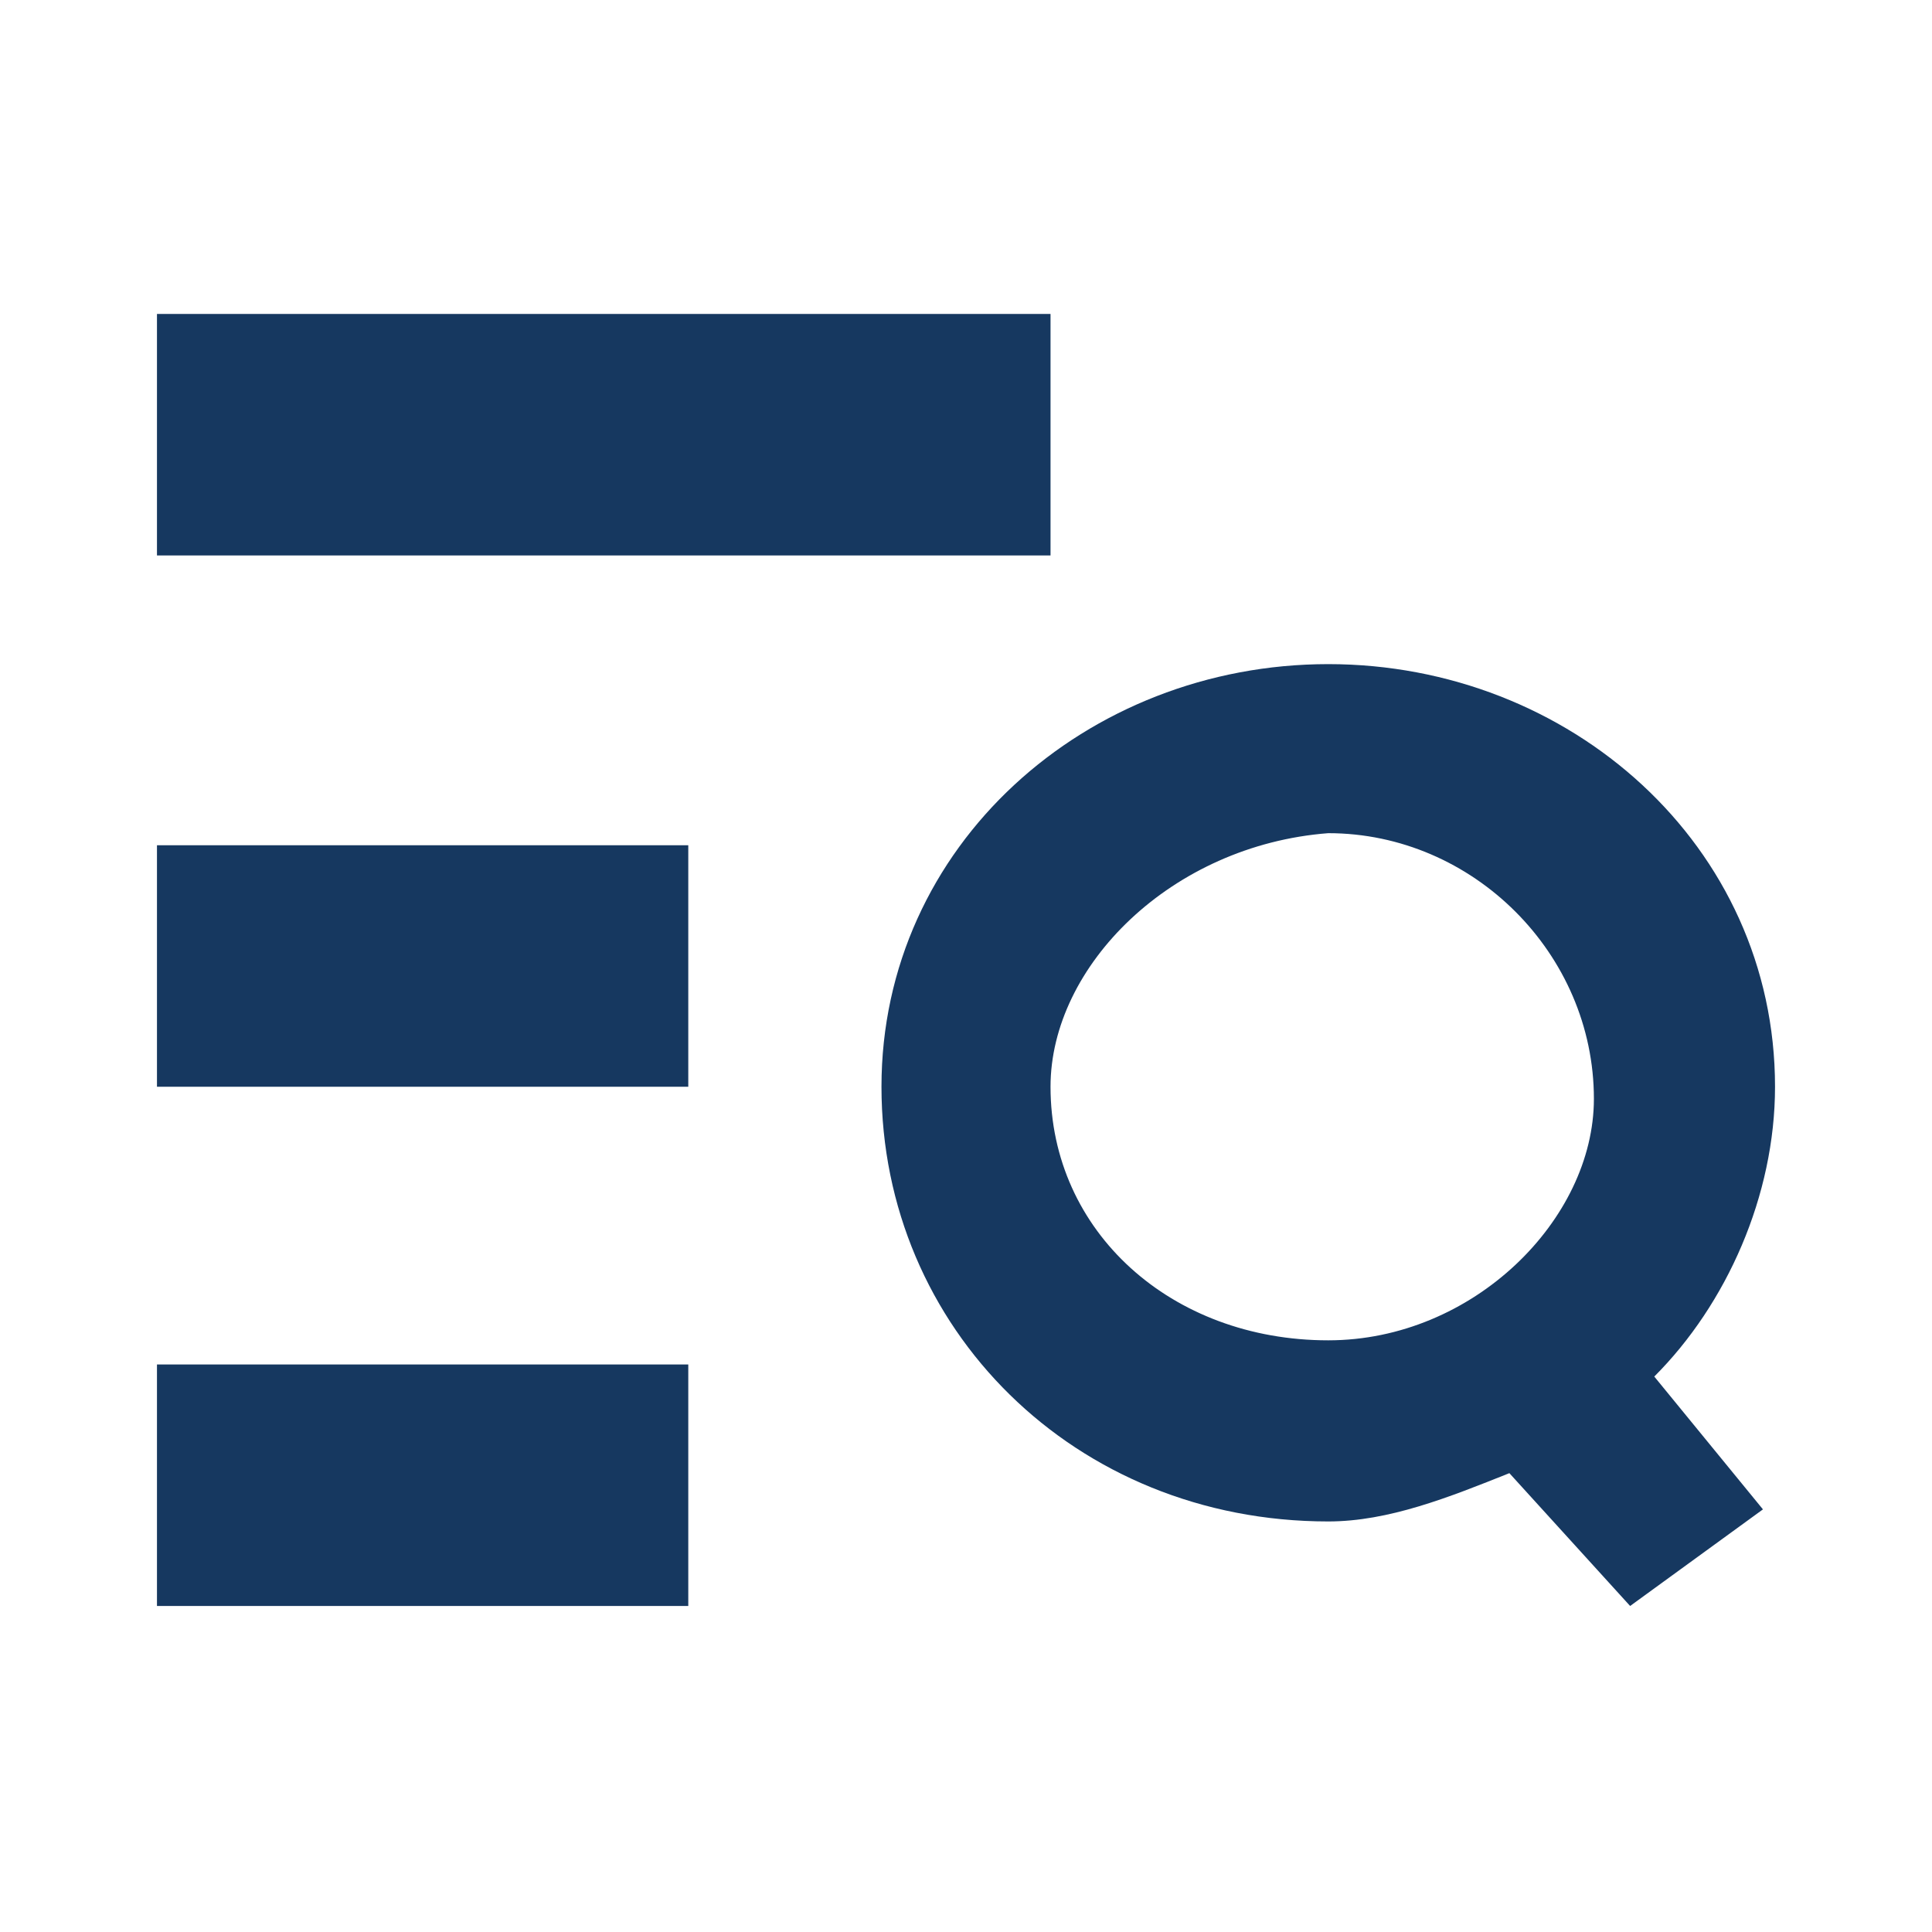
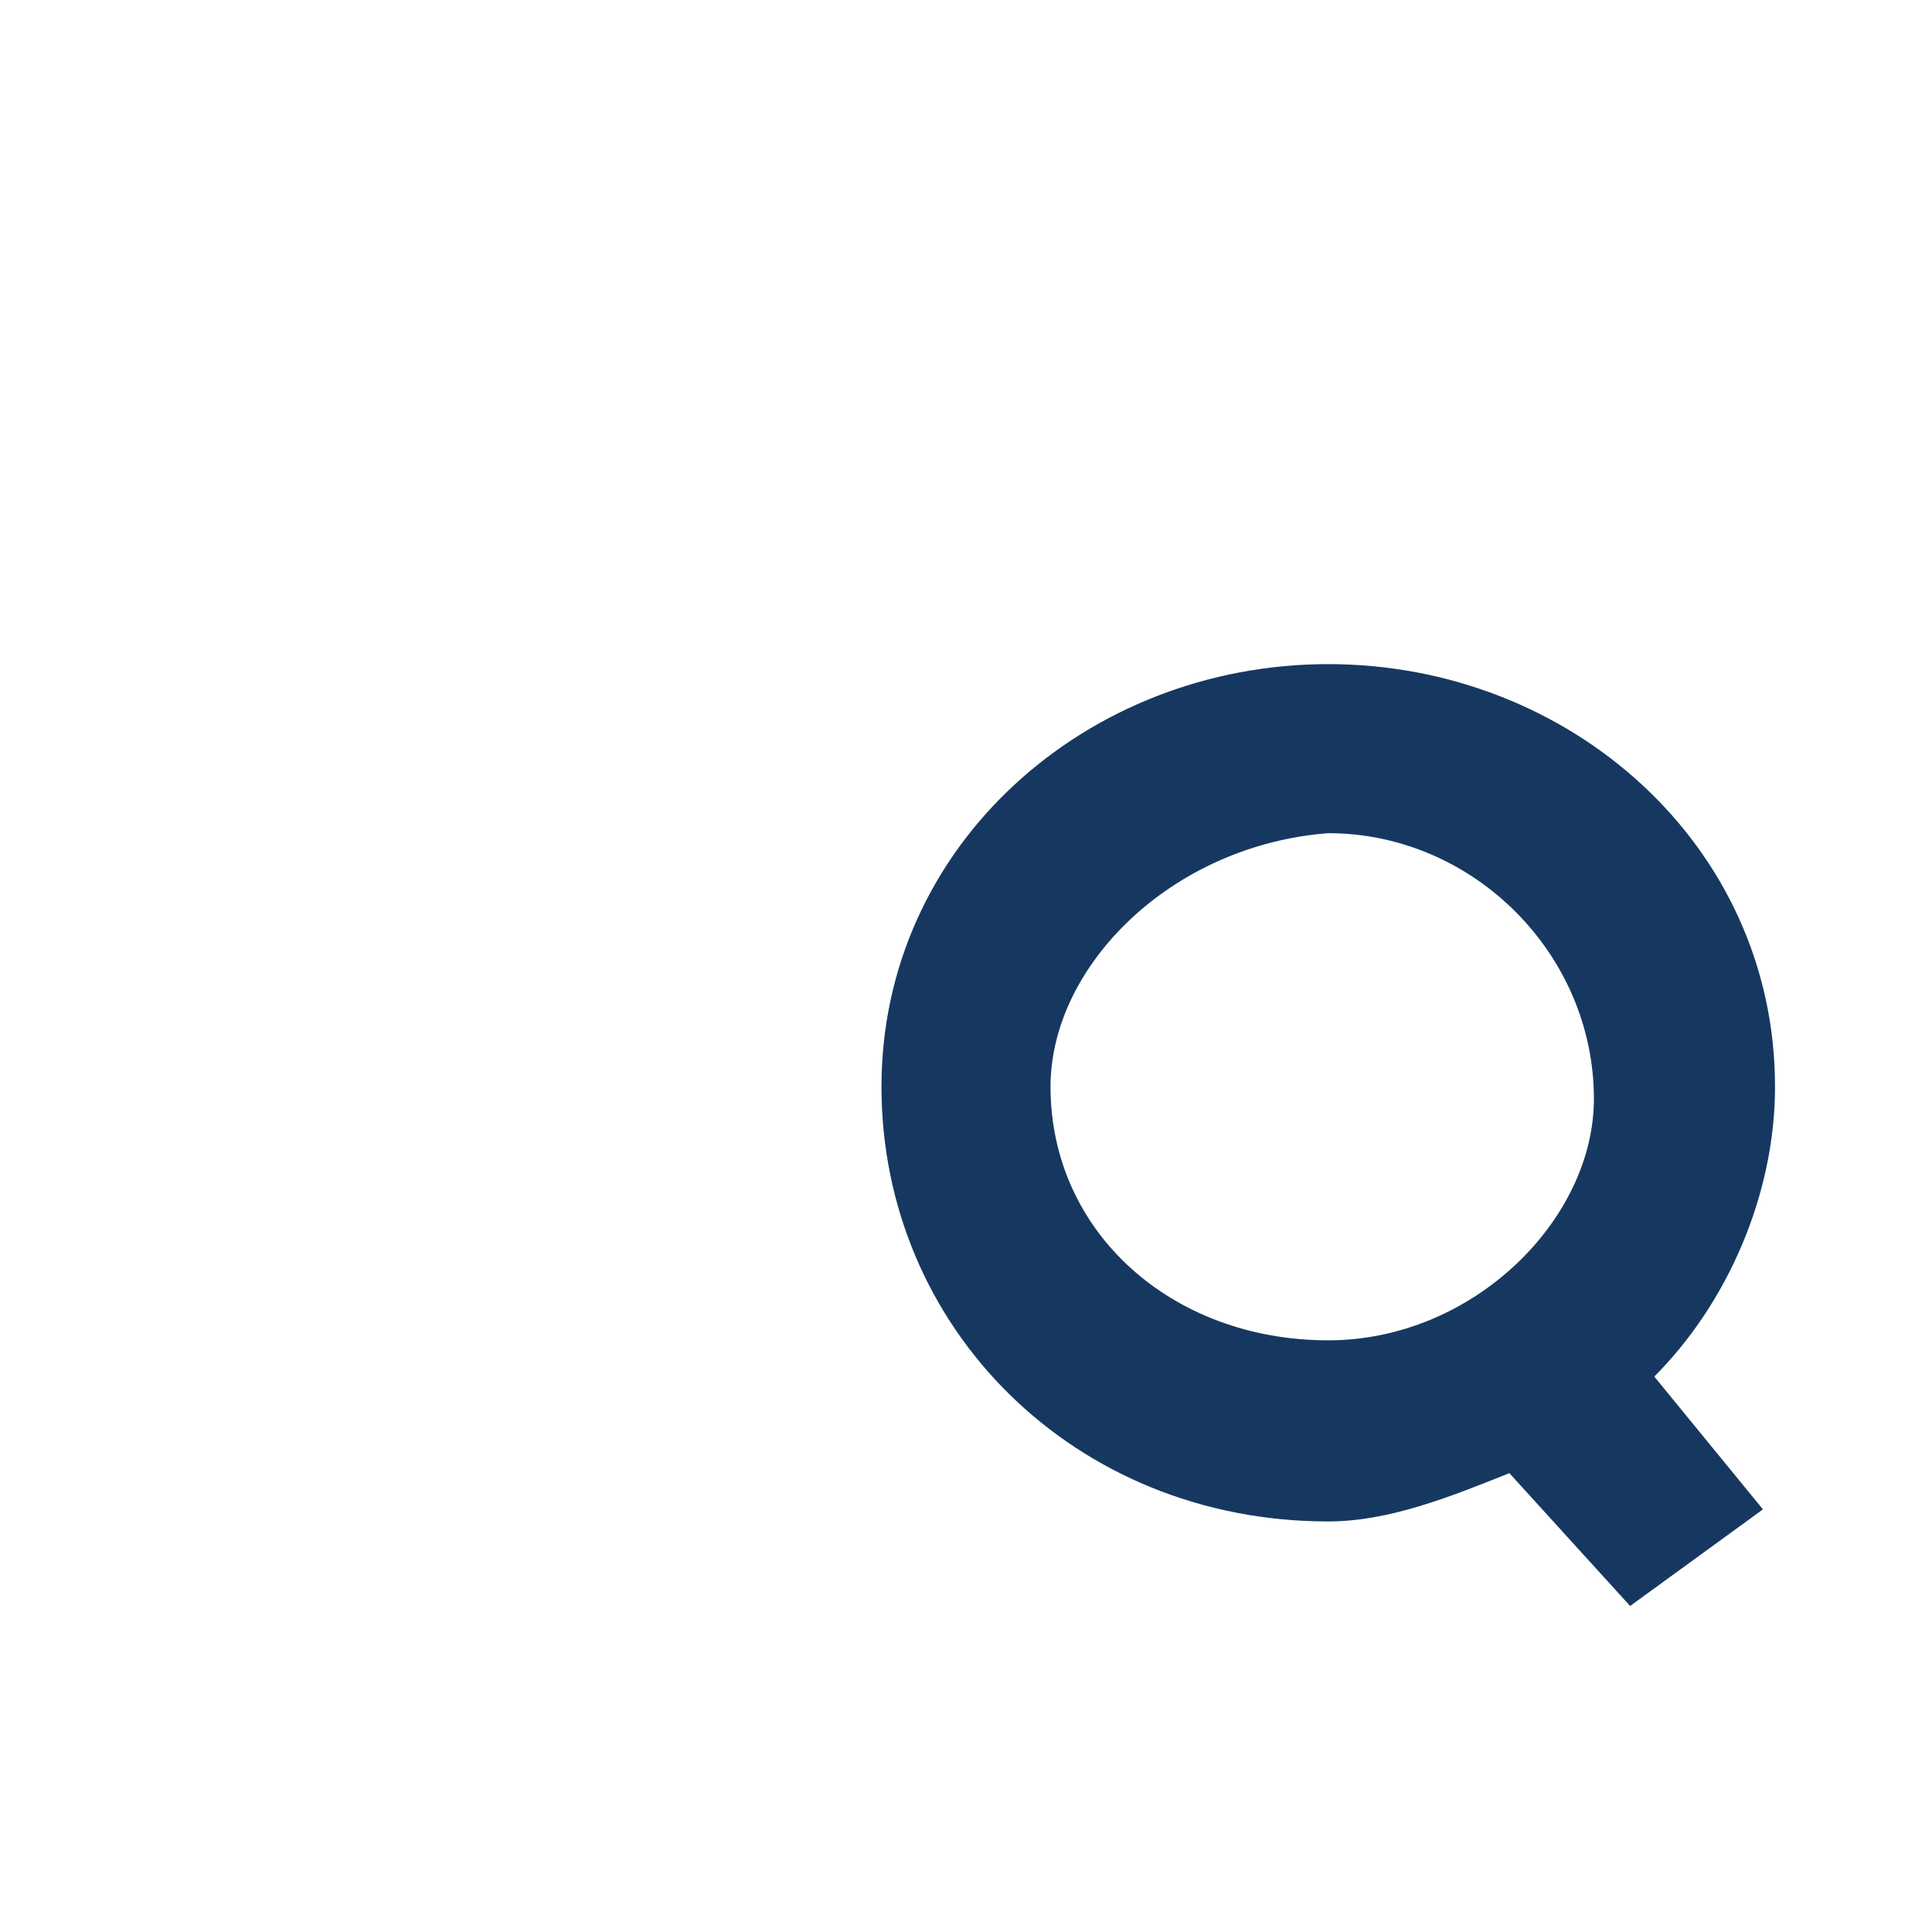
<svg xmlns="http://www.w3.org/2000/svg" fill="#163860" class="fh-menu-svg" aria-hidden="true" focusable="false" width="16" height="16" viewBox="0 0 16 16">
-   <path d="M1.3 4.6h7.4v-2H1.3v2ZM5.7 9H1.3V7h4.4v2ZM5.7 13.3H1.3v-2h4.4v2Z" />
  <path fill-rule="evenodd" d="M11 12.6c.5 0 1-.2 1.5-.4l1 1.1 1.1-.8-.9-1.1c.6-.6 1-1.5 1-2.4 0-2-1.7-3.5-3.7-3.5S7.3 7 7.3 9c0 2 1.6 3.6 3.7 3.6Zm0-1.5c1.2 0 2.2-1 2.2-2 0-1.2-1-2.2-2.2-2.2C9.7 7 8.7 8 8.7 9c0 1.2 1 2.1 2.3 2.1Z" />
</svg>